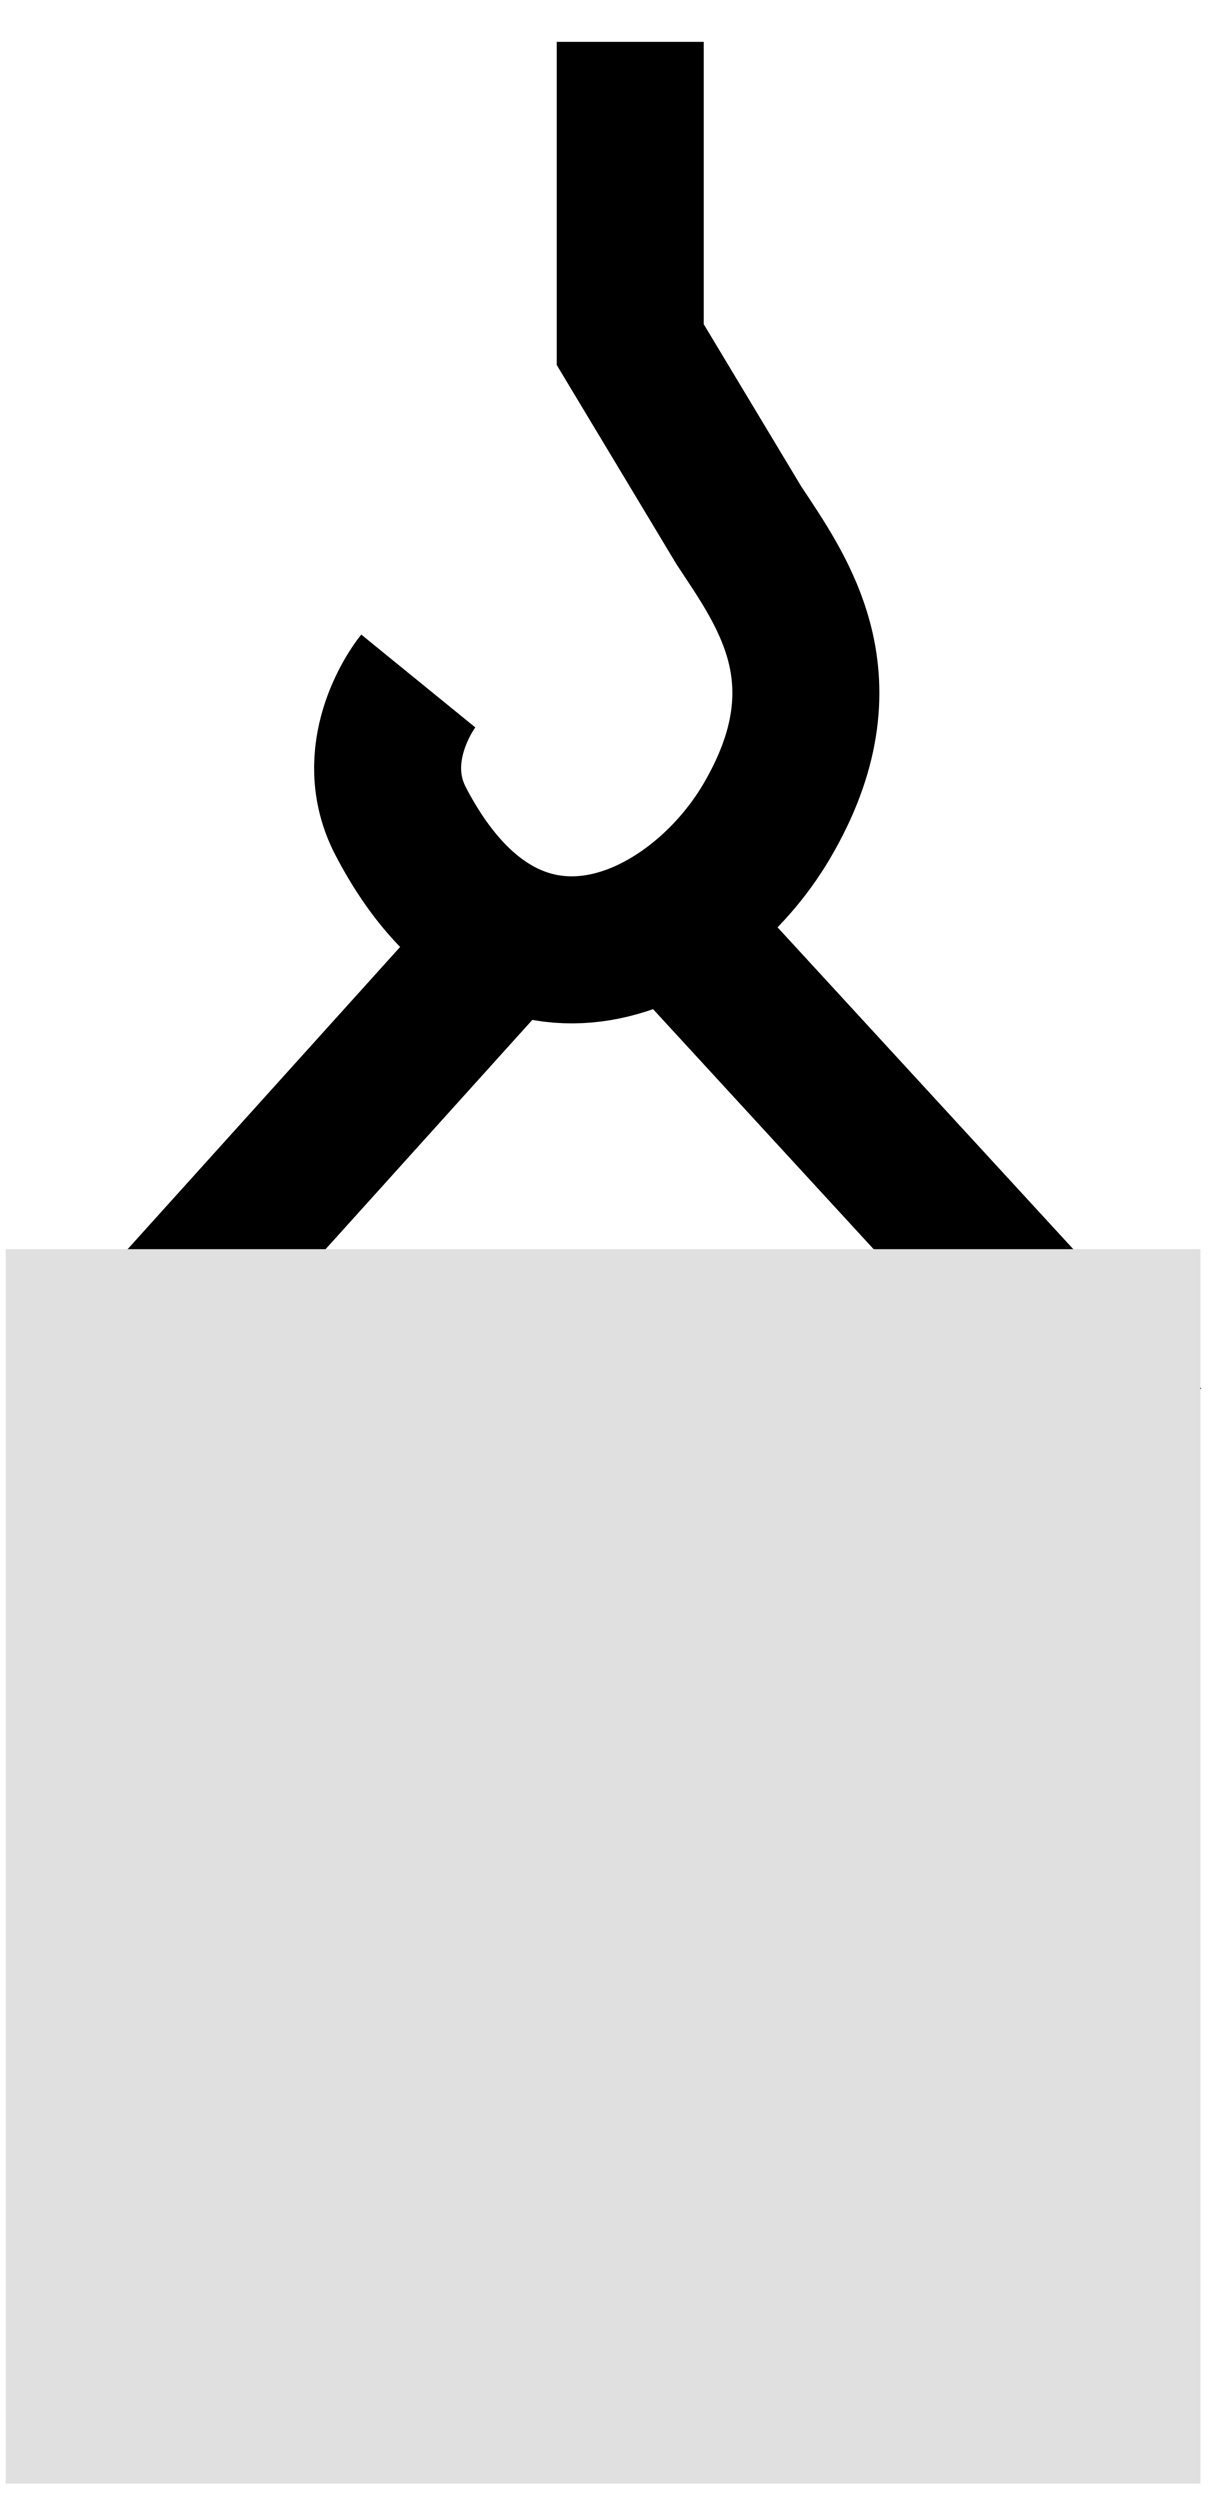
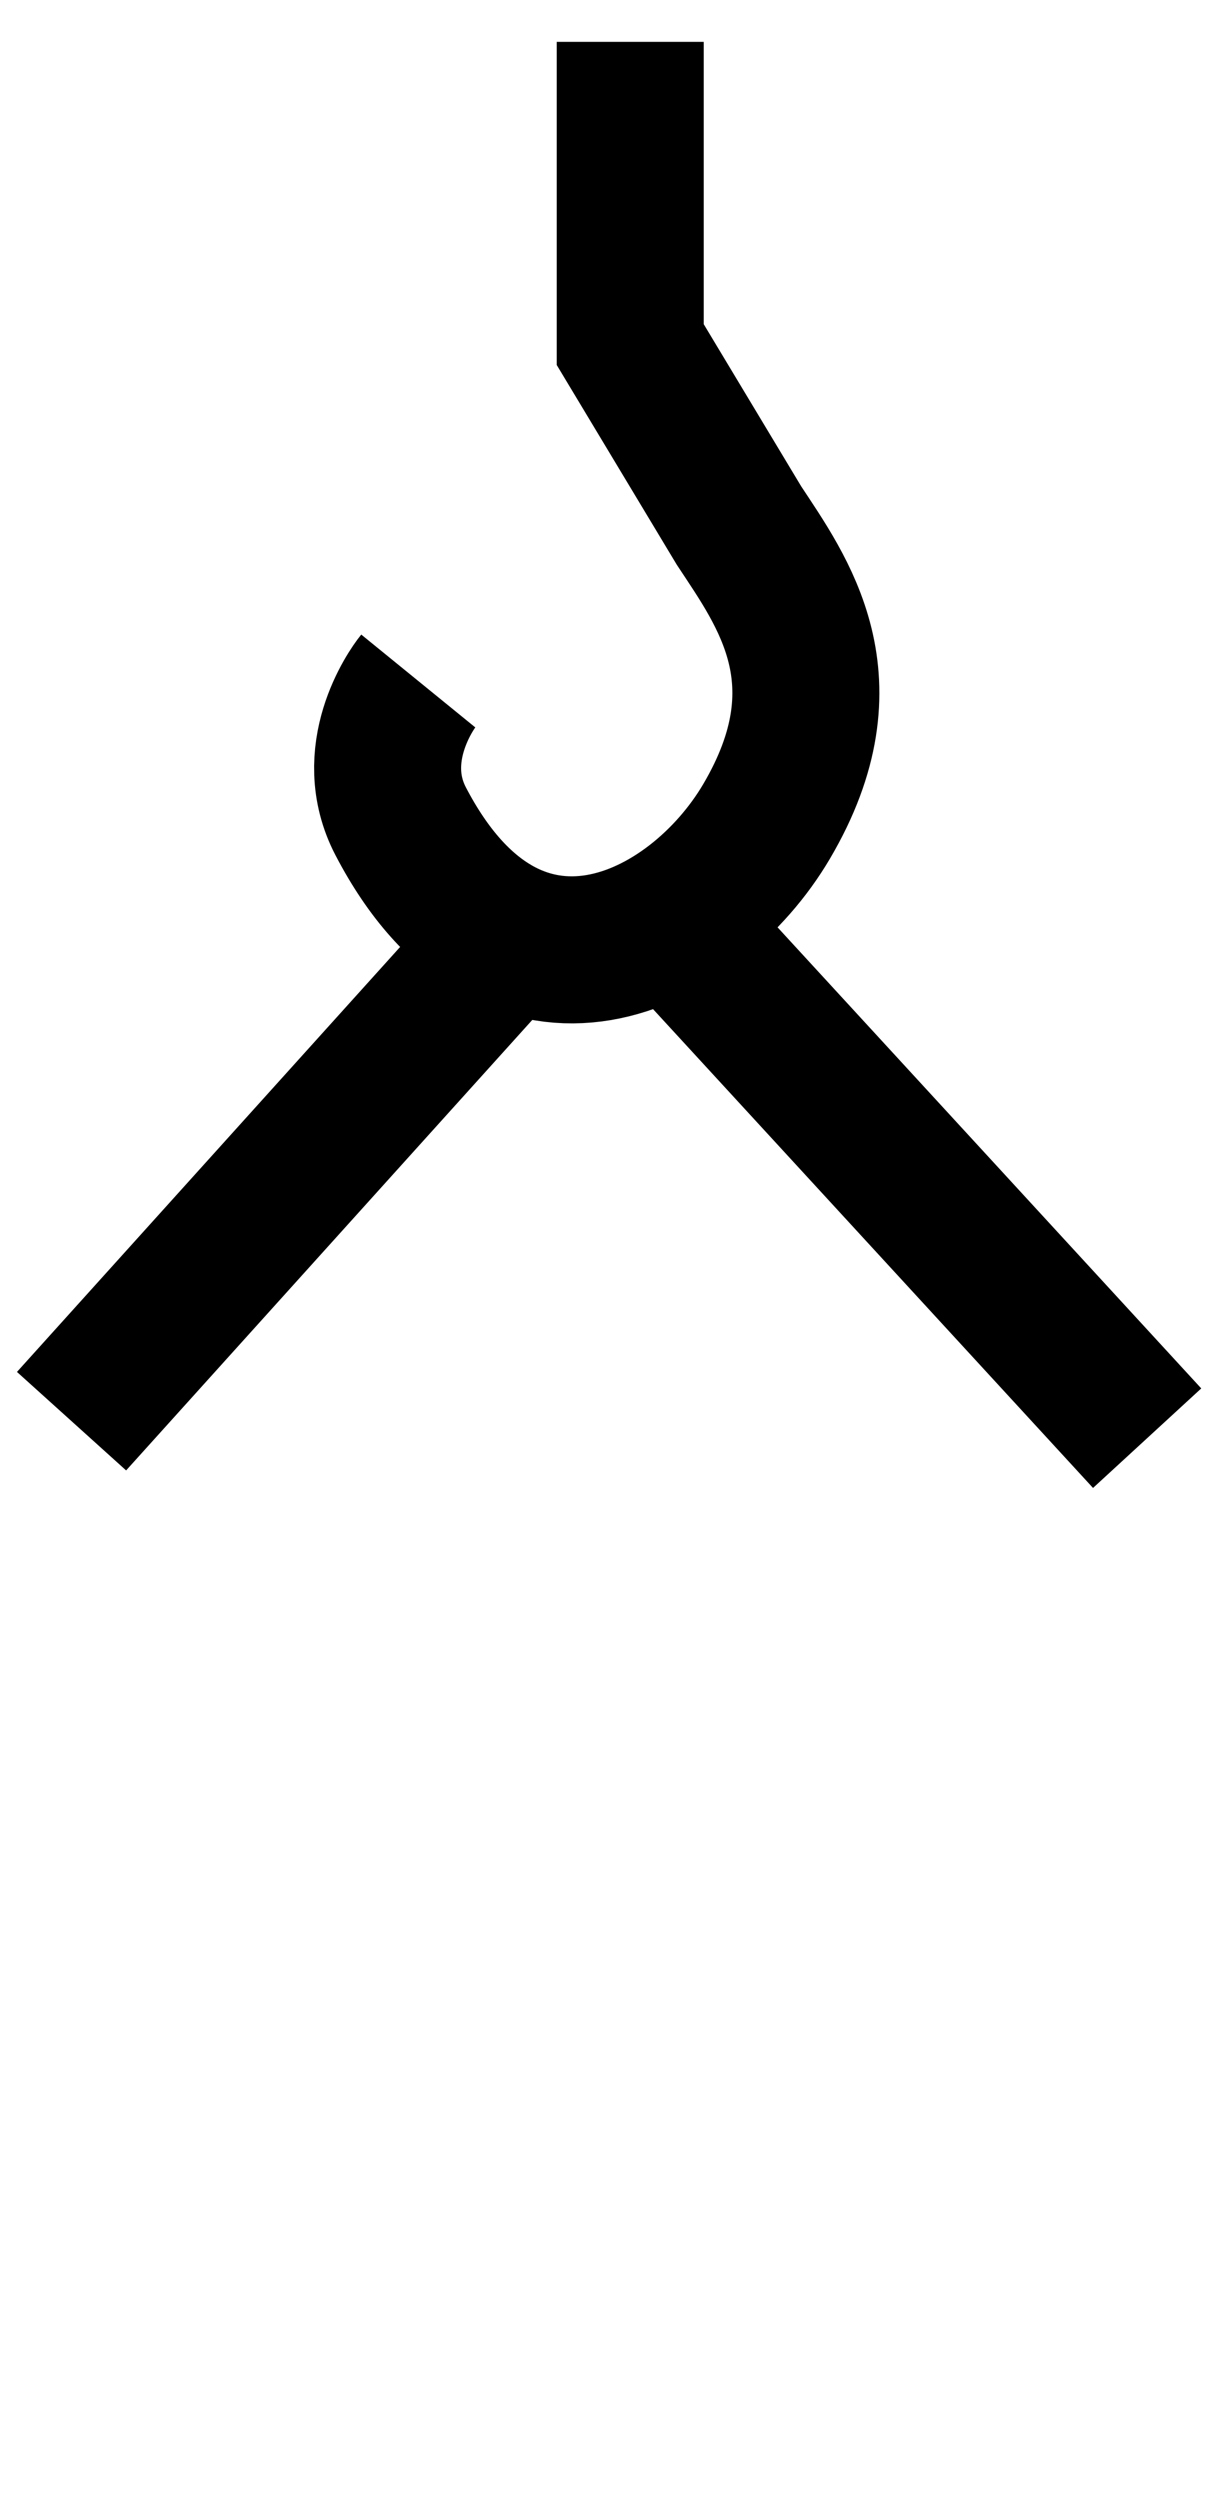
<svg xmlns="http://www.w3.org/2000/svg" width="25" height="51" viewBox="0 0 25 51" fill="none">
  <path d="M12.862 0.854V7.03L15.082 10.722C15.969 12.068 17.331 13.892 15.645 16.756C14.177 19.25 10.459 21.128 8.178 16.756C7.466 15.39 8.383 14.08 8.536 13.892" stroke="black" stroke-width="3" />
  <path d="M14.064 19.171L23.411 29.339" stroke="black" stroke-width="3" />
  <path d="M11.248 18.14L1.46 28.992" stroke="black" stroke-width="3" />
-   <rect x="0.116" y="25.483" width="24.382" height="25.183" fill="#E0E0E0" />
</svg>